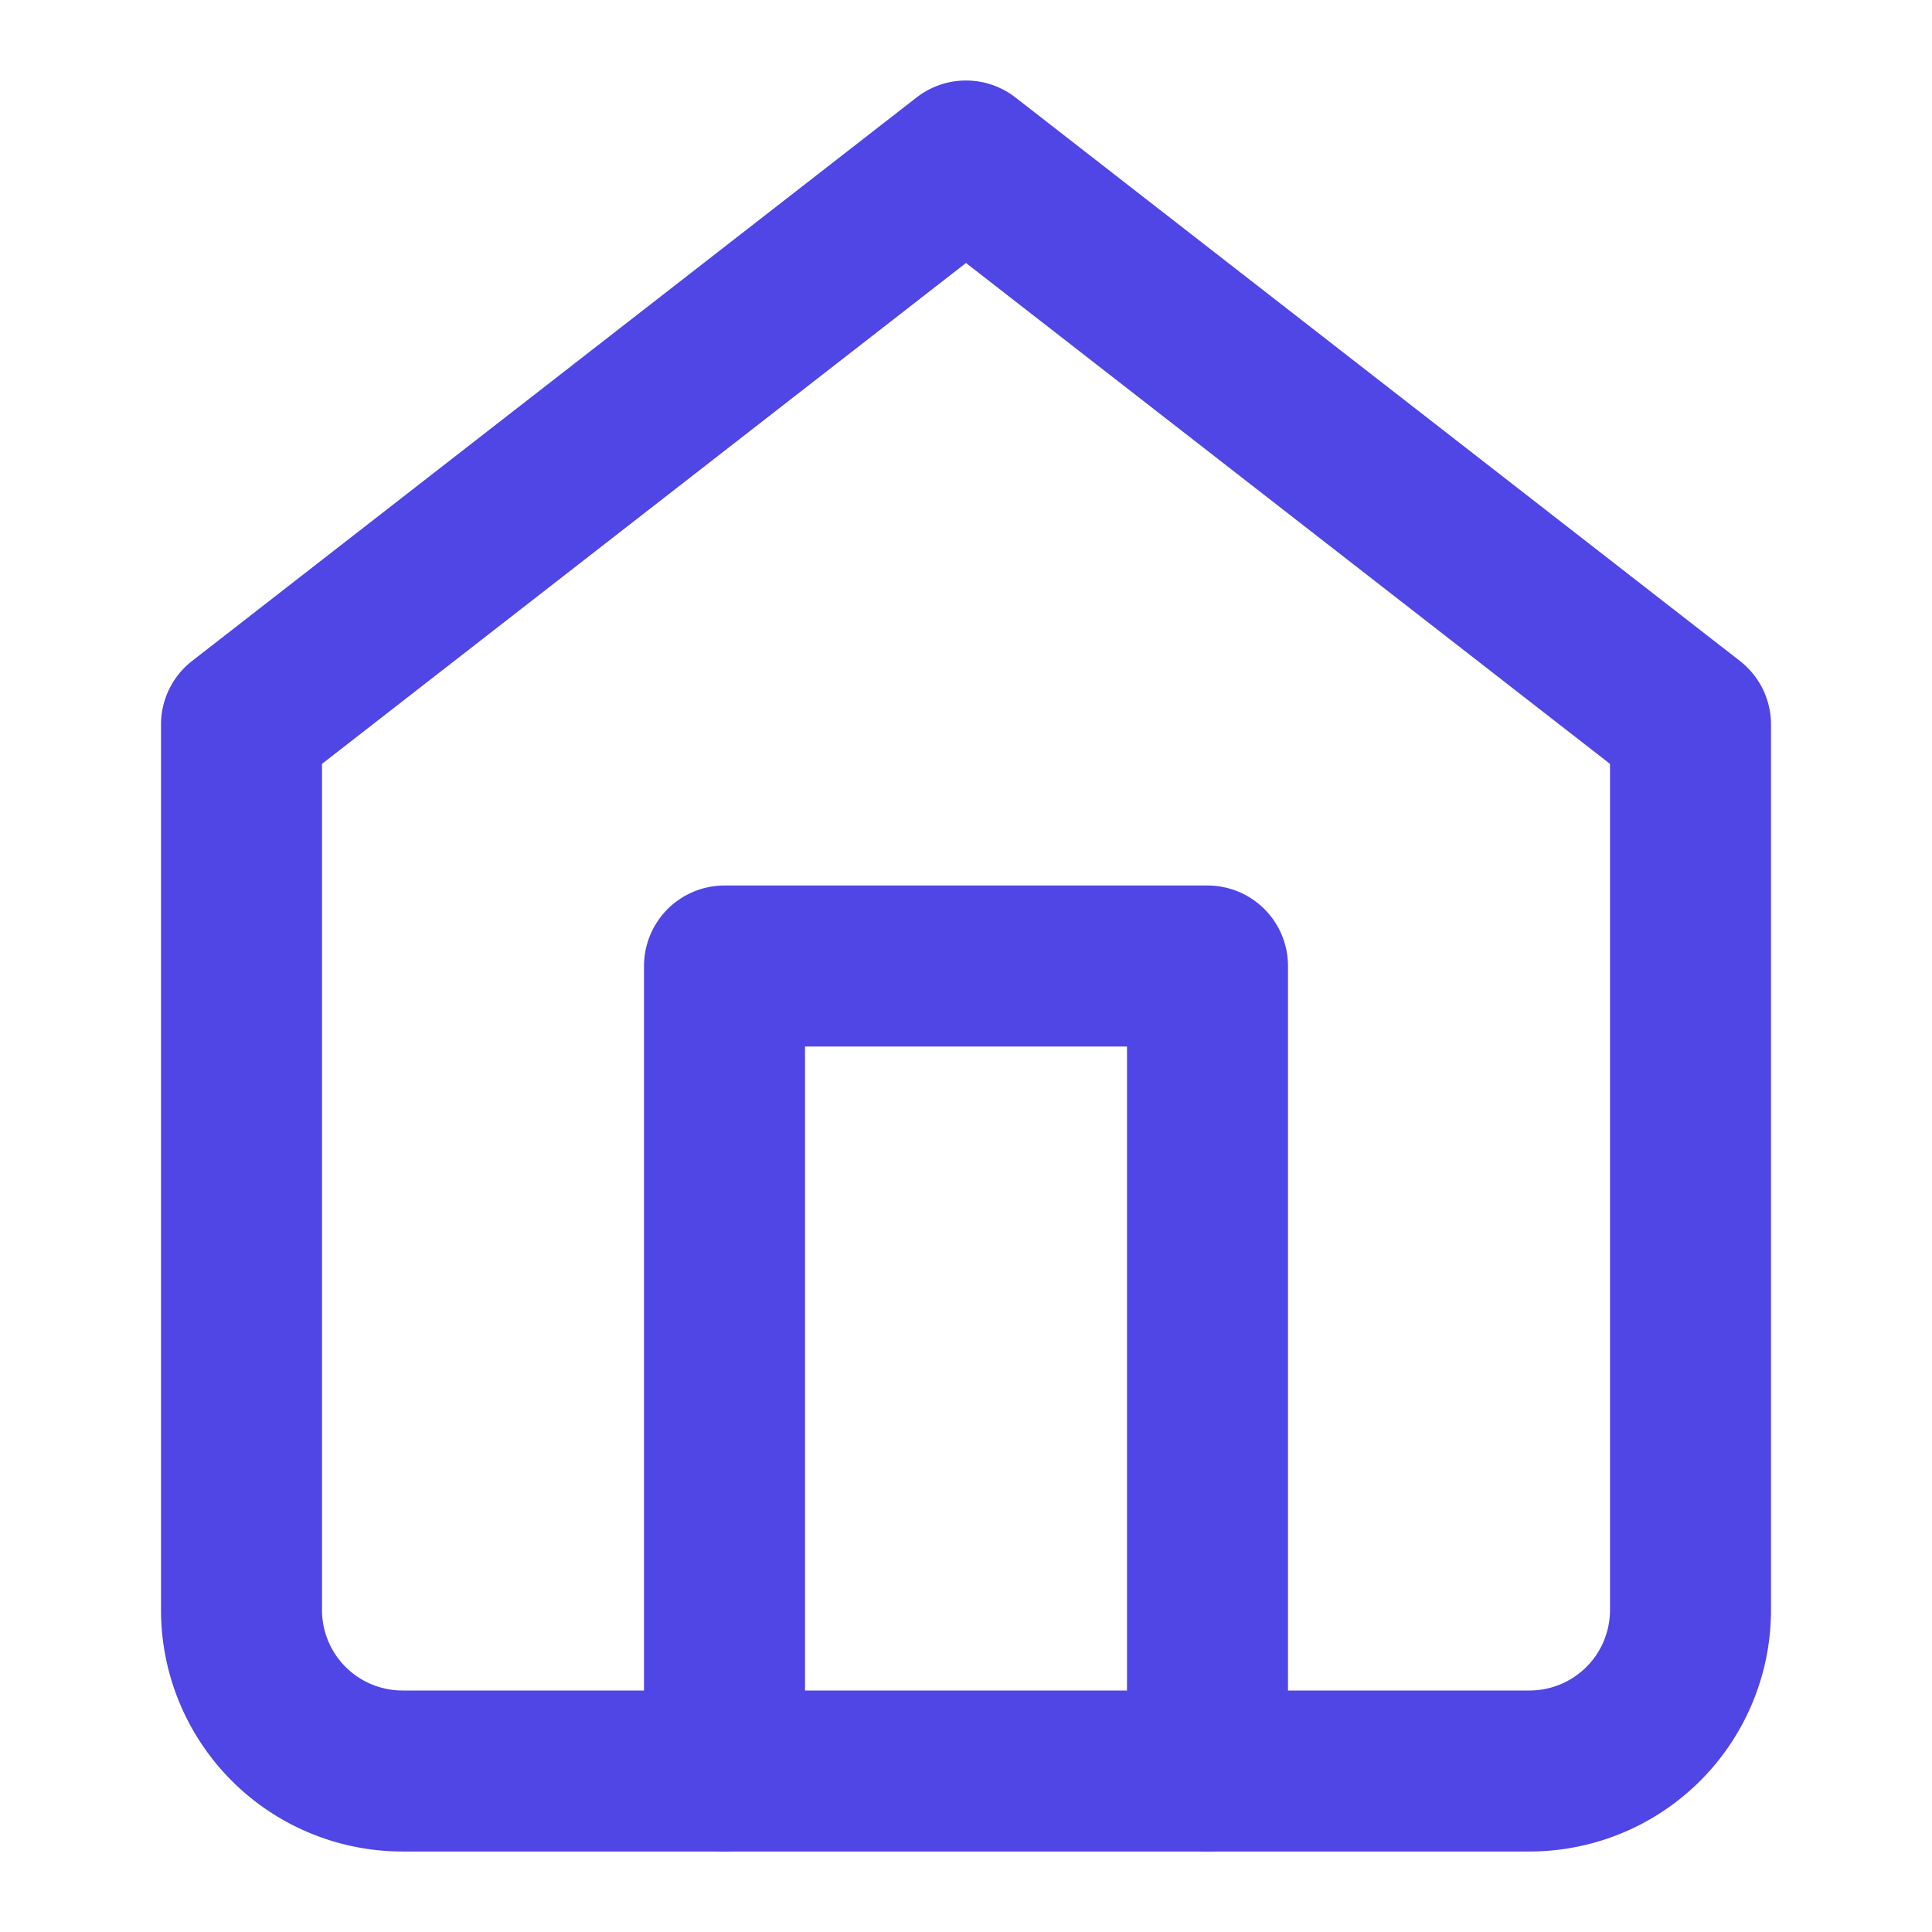
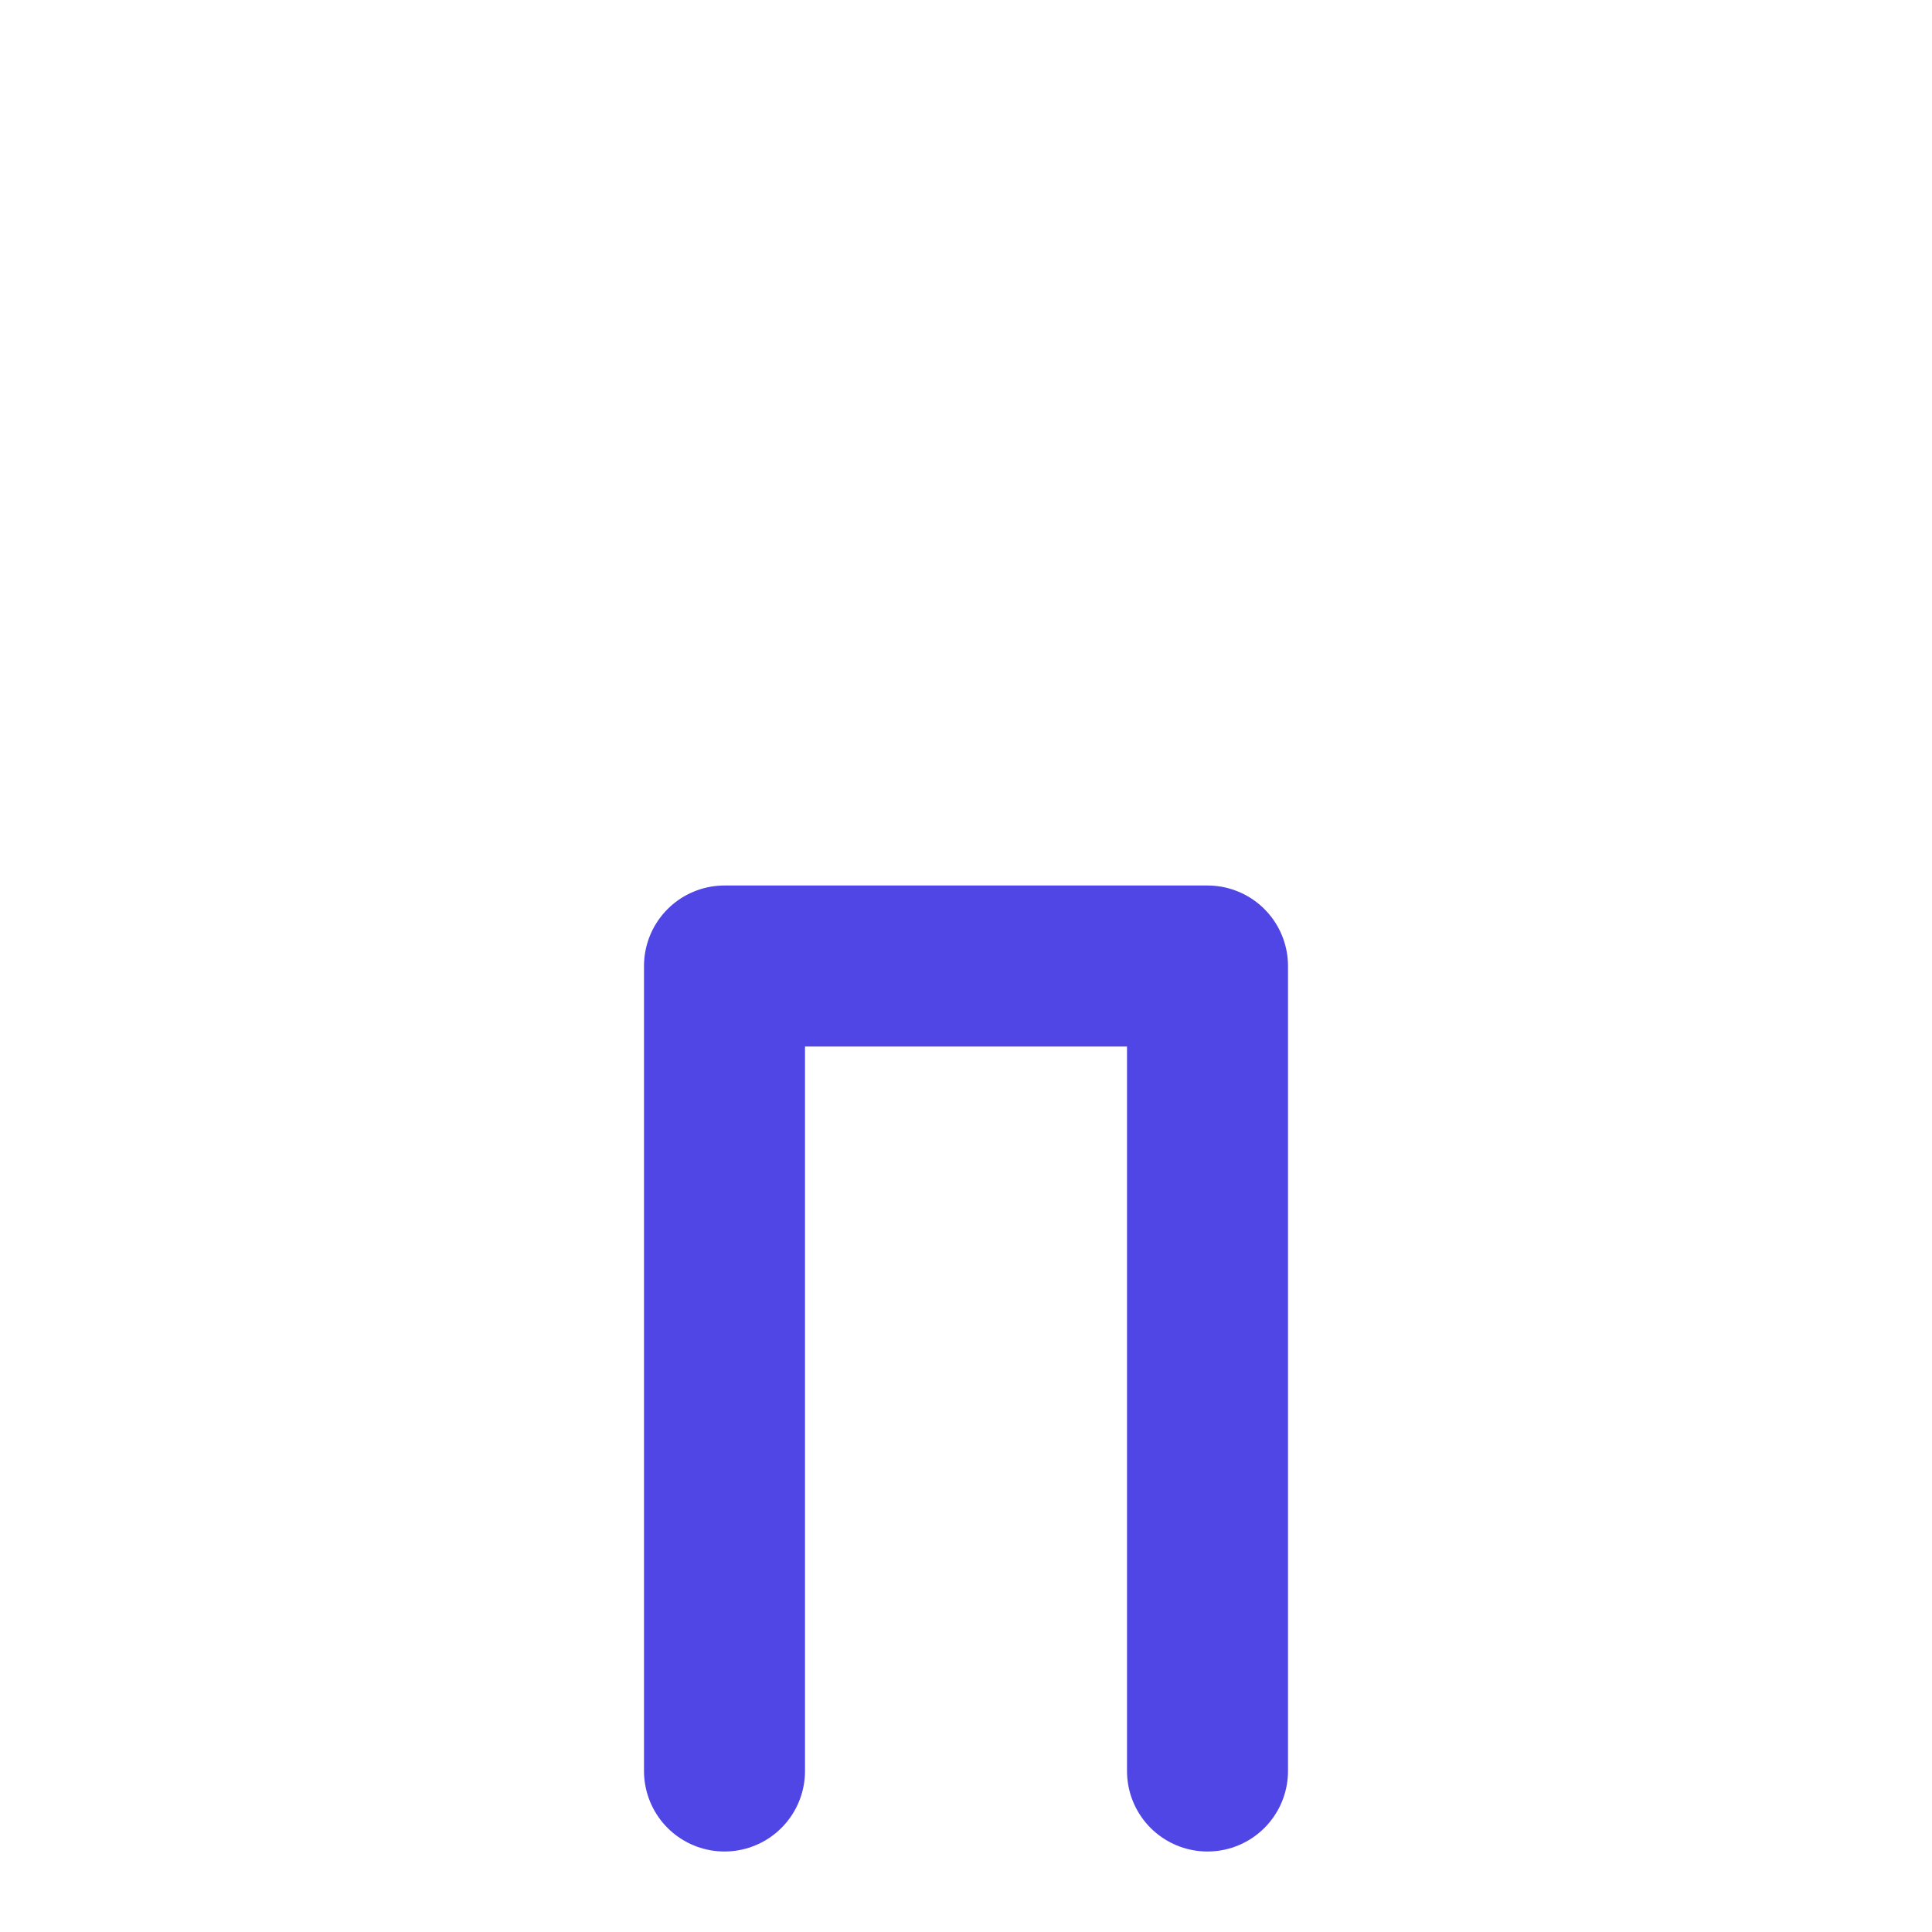
<svg xmlns="http://www.w3.org/2000/svg" width="24" height="24" viewBox="0 0 24 24" fill="none" stroke="currentColor" stroke-width="2" stroke-linecap="round" stroke-linejoin="round" class="w-12 h-12 text-indigo-600">
-   <path d="m3 9 9-7 9 7v11a2 2 0 0 1-2 2H5a2 2 0 0 1-2-2z" stroke="#4F46E5" fill="none" stroke-width="2px" />
  <polyline points="9 22 9 12 15 12 15 22" stroke="#4F46E5" fill="none" stroke-width="2px" />
</svg>